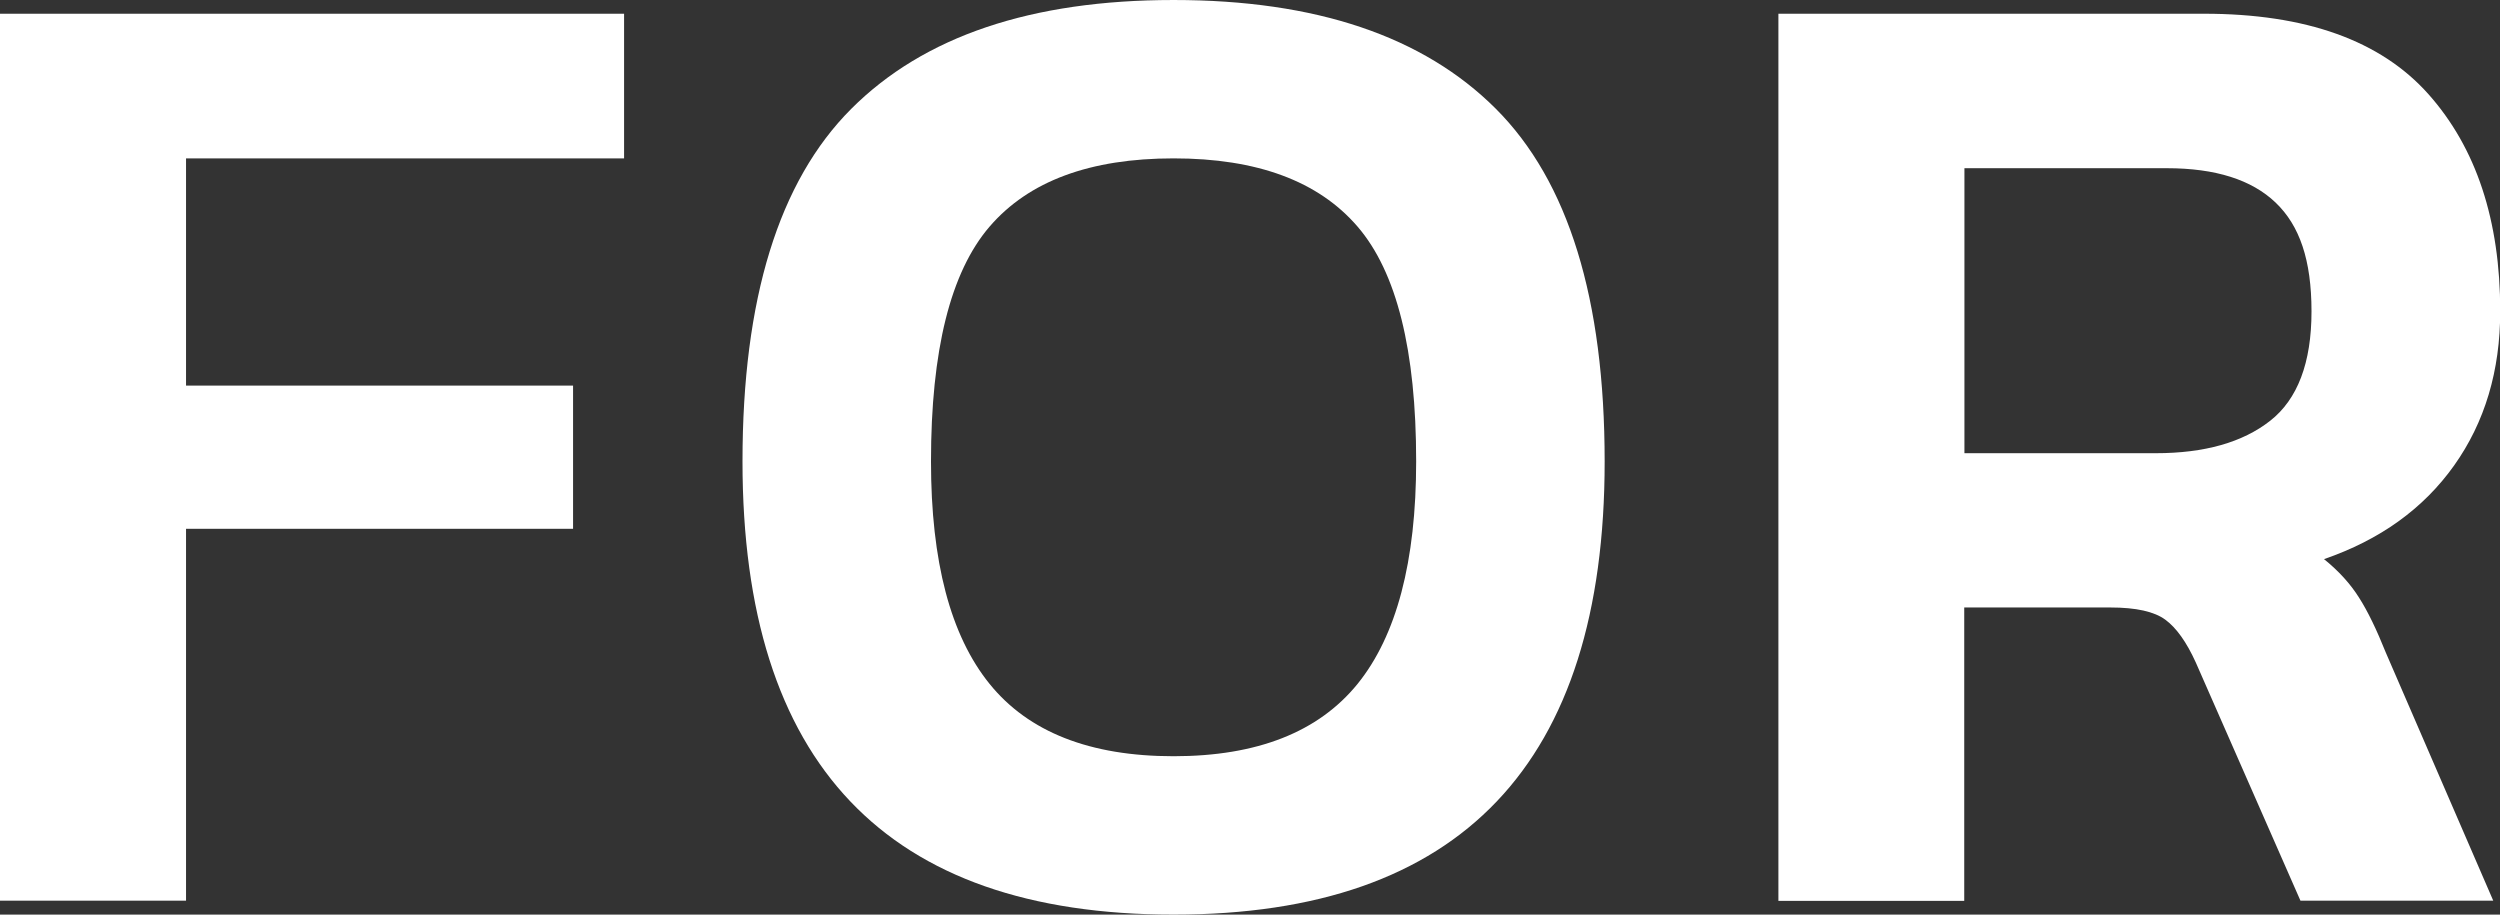
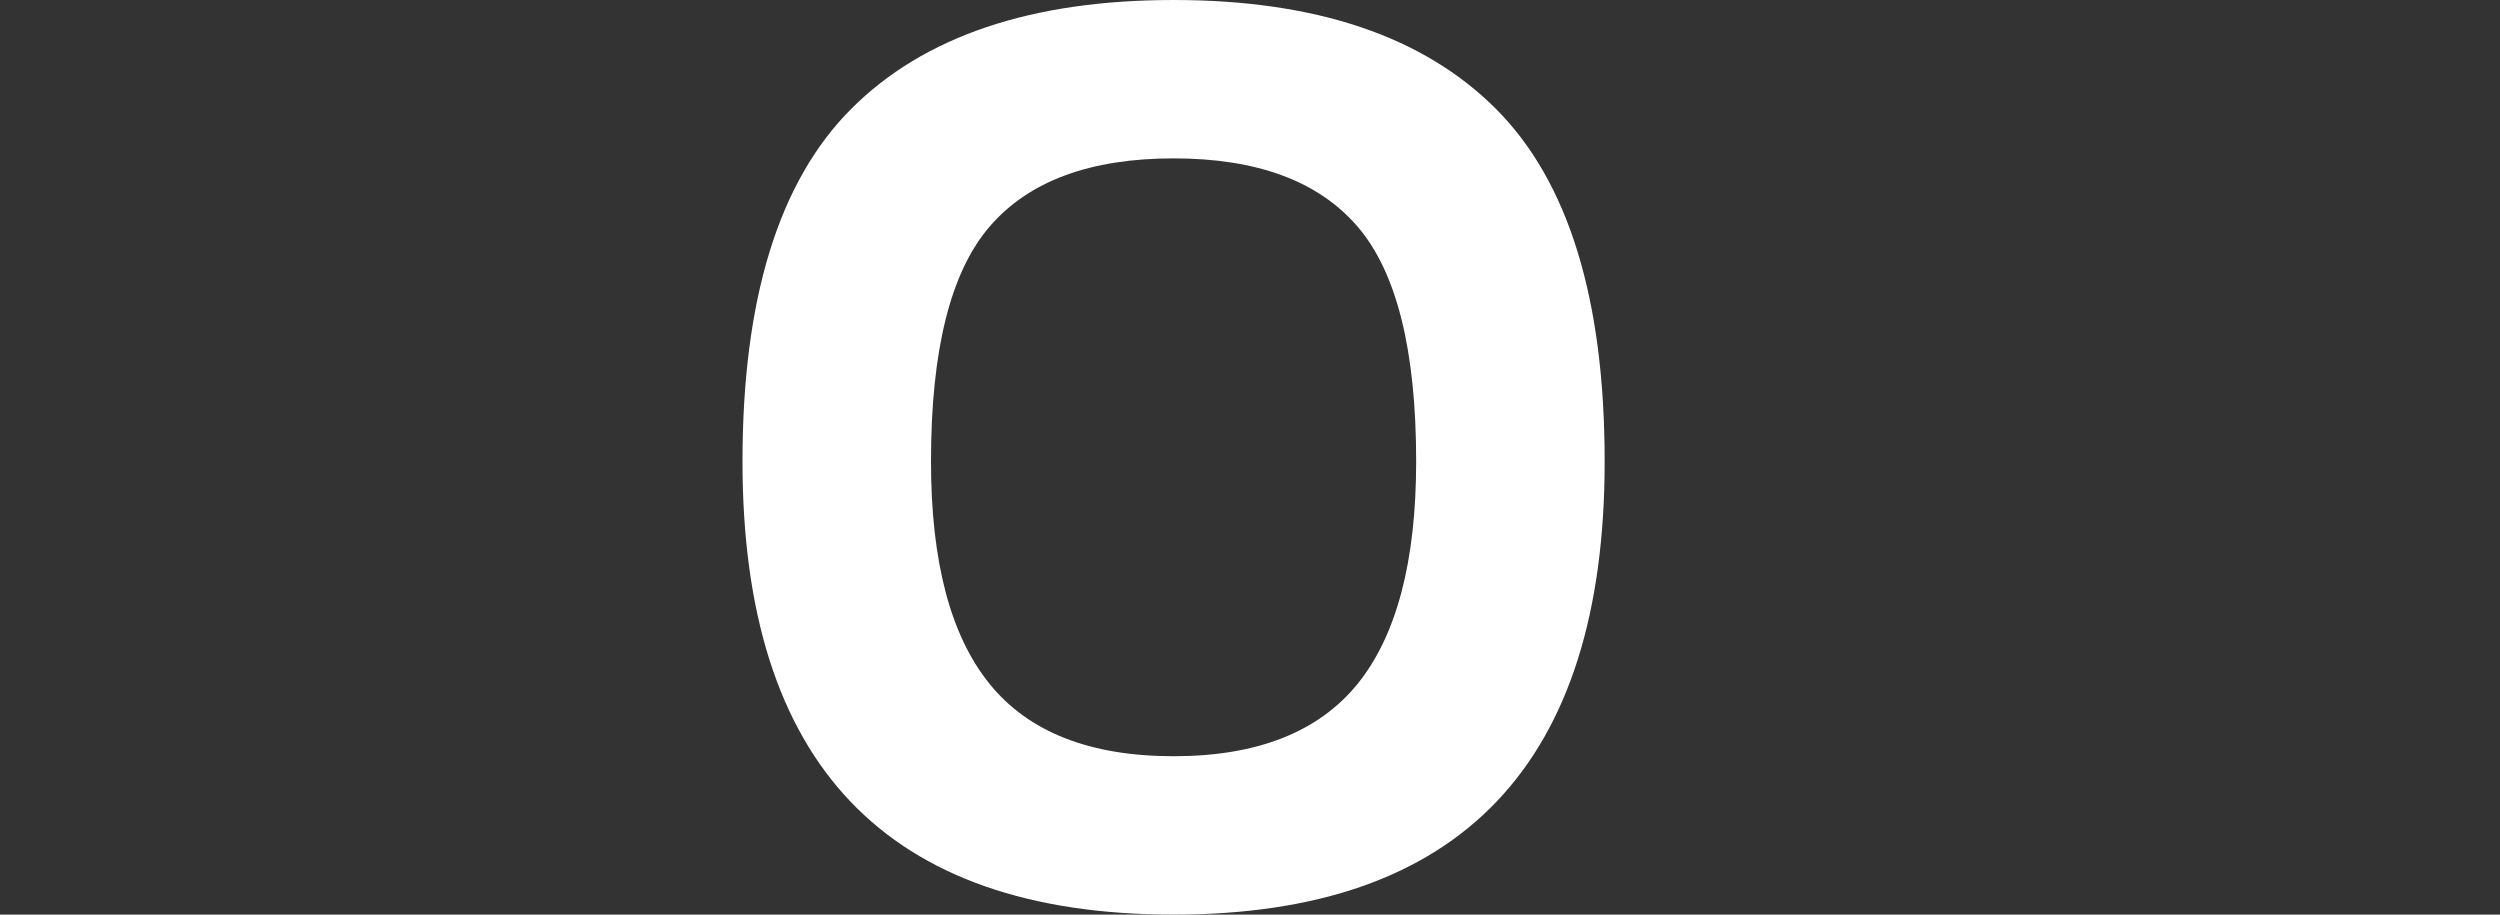
<svg xmlns="http://www.w3.org/2000/svg" id="_レイヤー_2" data-name="レイヤー 2" width="122.02" height="44.64" viewBox="0 0 122.02 44.64">
  <rect x="0" y="0" width="122.02" height="44.64" fill="#333333" stroke="none" />
  <defs>
    <style>
      .cls-1 {
        fill: #fff;
      }
    </style>
  </defs>
  <g id="d">
    <g>
-       <path class="cls-1" d="M0,43.97V.67h30.46v7.06H9.08v11.09h18.89v6.99H9.08v18.15H0Z" />
      <path class="cls-1" d="M57.28,44.64c-14.03,0-21.04-7.37-21.04-22.12,0-7.93,1.77-13.67,5.31-17.21,3.54-3.54,8.78-5.31,15.73-5.31s12.19,1.77,15.73,5.31c3.54,3.54,5.31,9.28,5.31,17.21,0,14.75-7.02,22.12-21.04,22.12ZM57.28,36.91c4.08,0,7.07-1.18,8.98-3.53,1.9-2.35,2.86-5.97,2.86-10.86,0-5.42-.95-9.24-2.86-11.46-1.91-2.22-4.9-3.33-8.98-3.33s-7.07,1.11-8.98,3.33c-1.91,2.22-2.86,6.04-2.86,11.46,0,4.89.95,8.5,2.86,10.86,1.9,2.35,4.9,3.53,8.98,3.53Z" />
-       <path class="cls-1" d="M86.8,43.97V.67h20.77c4.98,0,8.63,1.31,10.96,3.93,2.33,2.62,3.5,6.15,3.5,10.59,0,2.91-.75,5.42-2.25,7.53-1.5,2.11-3.62,3.63-6.35,4.57.72.58,1.29,1.21,1.71,1.88.43.67.86,1.57,1.31,2.69l5.24,12.1h-9.41l-5.11-11.63c-.45-.99-.94-1.68-1.48-2.08-.54-.4-1.43-.6-2.69-.6h-7.13v14.32h-9.08ZM95.87,22.12h9.35c2.38,0,4.24-.53,5.58-1.58,1.34-1.05,2.02-2.83,2.02-5.34s-.58-4.19-1.75-5.31c-1.17-1.12-2.94-1.68-5.31-1.68h-9.88v13.92Z" />
    </g>
  </g>
</svg>